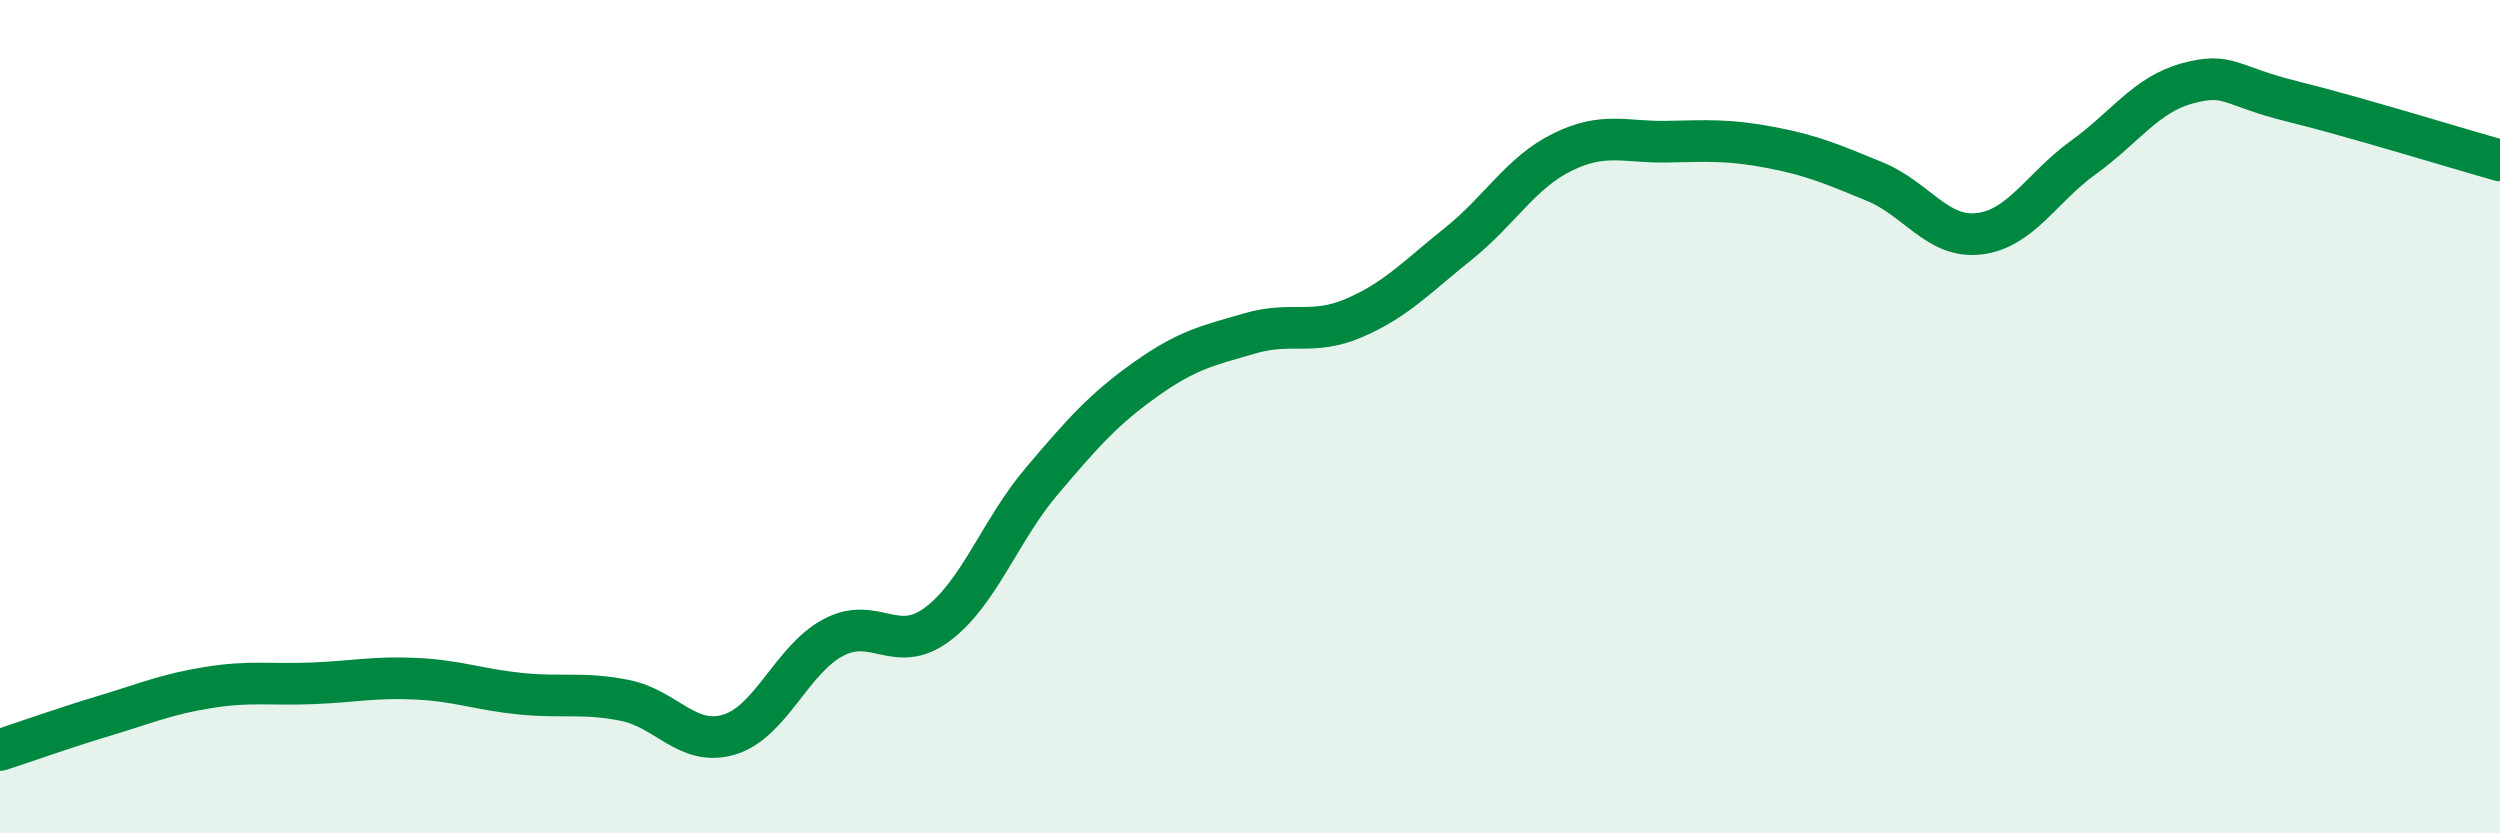
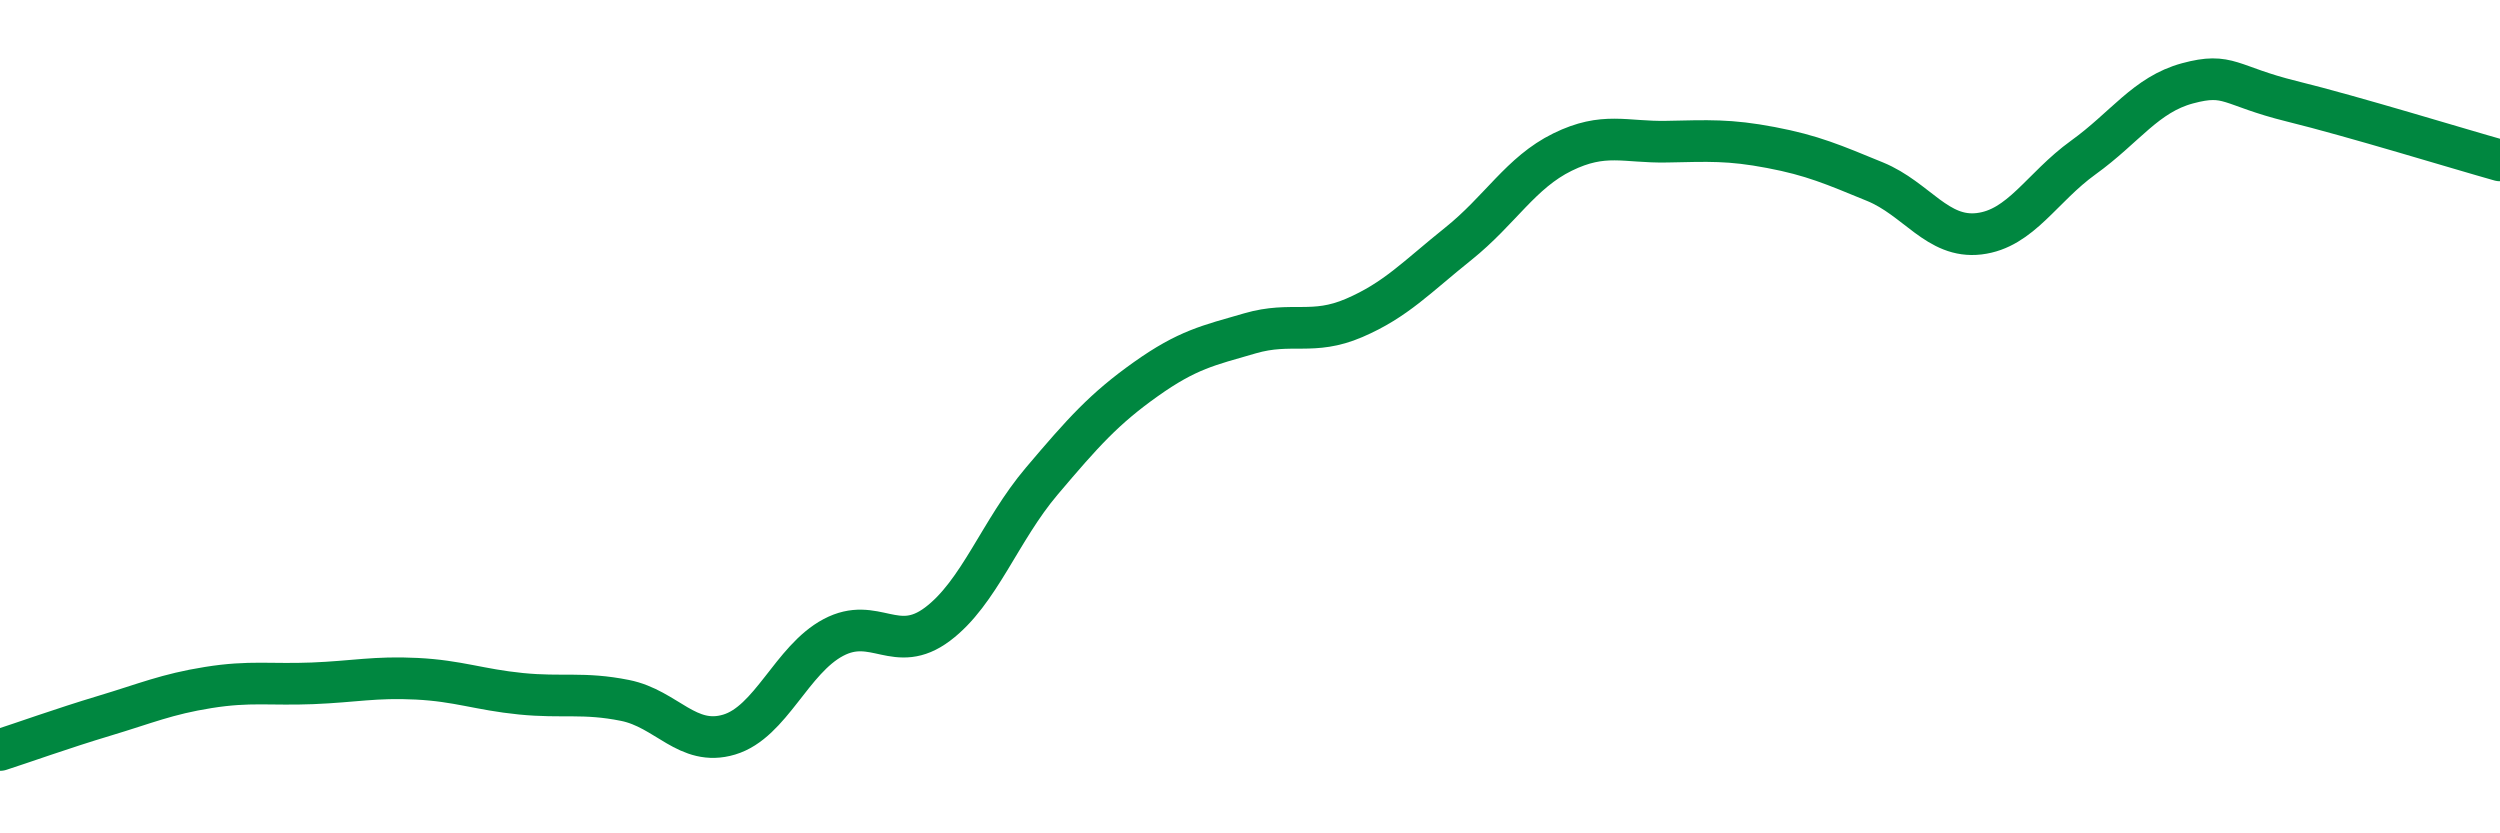
<svg xmlns="http://www.w3.org/2000/svg" width="60" height="20" viewBox="0 0 60 20">
-   <path d="M 0,18 C 0.5,17.84 1.5,17.48 2.5,17.18 C 3.5,16.88 4,16.66 5,16.5 C 6,16.34 6.5,16.44 7.5,16.4 C 8.5,16.36 9,16.24 10,16.29 C 11,16.34 11.5,16.55 12.5,16.65 C 13.5,16.75 14,16.61 15,16.81 C 16,17.01 16.5,17.93 17.5,17.63 C 18.5,17.33 19,15.83 20,15.3 C 21,14.77 21.5,15.73 22.5,14.98 C 23.5,14.23 24,12.73 25,11.55 C 26,10.37 26.5,9.81 27.5,9.1 C 28.5,8.39 29,8.29 30,8 C 31,7.71 31.5,8.06 32.5,7.63 C 33.5,7.2 34,6.65 35,5.85 C 36,5.05 36.5,4.14 37.5,3.65 C 38.5,3.16 39,3.42 40,3.4 C 41,3.38 41.5,3.35 42.5,3.54 C 43.5,3.73 44,3.95 45,4.36 C 46,4.77 46.5,5.73 47.5,5.61 C 48.5,5.49 49,4.5 50,3.78 C 51,3.06 51.5,2.27 52.5,2 C 53.5,1.73 53.5,2.06 55,2.43 C 56.5,2.8 59,3.57 60,3.85L60 20L0 20Z" fill="#008740" opacity="0.1" stroke-linecap="round" stroke-linejoin="round" />
  <path d="M 0,18 C 0.5,17.84 1.5,17.48 2.5,17.18 C 3.5,16.88 4,16.66 5,16.5 C 6,16.34 6.5,16.44 7.5,16.4 C 8.5,16.36 9,16.24 10,16.29 C 11,16.34 11.5,16.55 12.5,16.65 C 13.5,16.75 14,16.61 15,16.81 C 16,17.01 16.5,17.93 17.5,17.63 C 18.5,17.33 19,15.83 20,15.3 C 21,14.77 21.5,15.73 22.5,14.98 C 23.5,14.23 24,12.73 25,11.55 C 26,10.37 26.5,9.81 27.5,9.1 C 28.5,8.39 29,8.29 30,8 C 31,7.71 31.5,8.06 32.5,7.63 C 33.5,7.2 34,6.65 35,5.85 C 36,5.05 36.5,4.14 37.5,3.65 C 38.5,3.16 39,3.42 40,3.4 C 41,3.38 41.5,3.35 42.5,3.54 C 43.5,3.73 44,3.95 45,4.36 C 46,4.77 46.5,5.73 47.5,5.61 C 48.5,5.49 49,4.5 50,3.78 C 51,3.06 51.5,2.27 52.5,2 C 53.5,1.73 53.5,2.06 55,2.43 C 56.5,2.8 59,3.57 60,3.85" stroke="#008740" stroke-width="1" fill="none" stroke-linecap="round" stroke-linejoin="round" />
</svg>